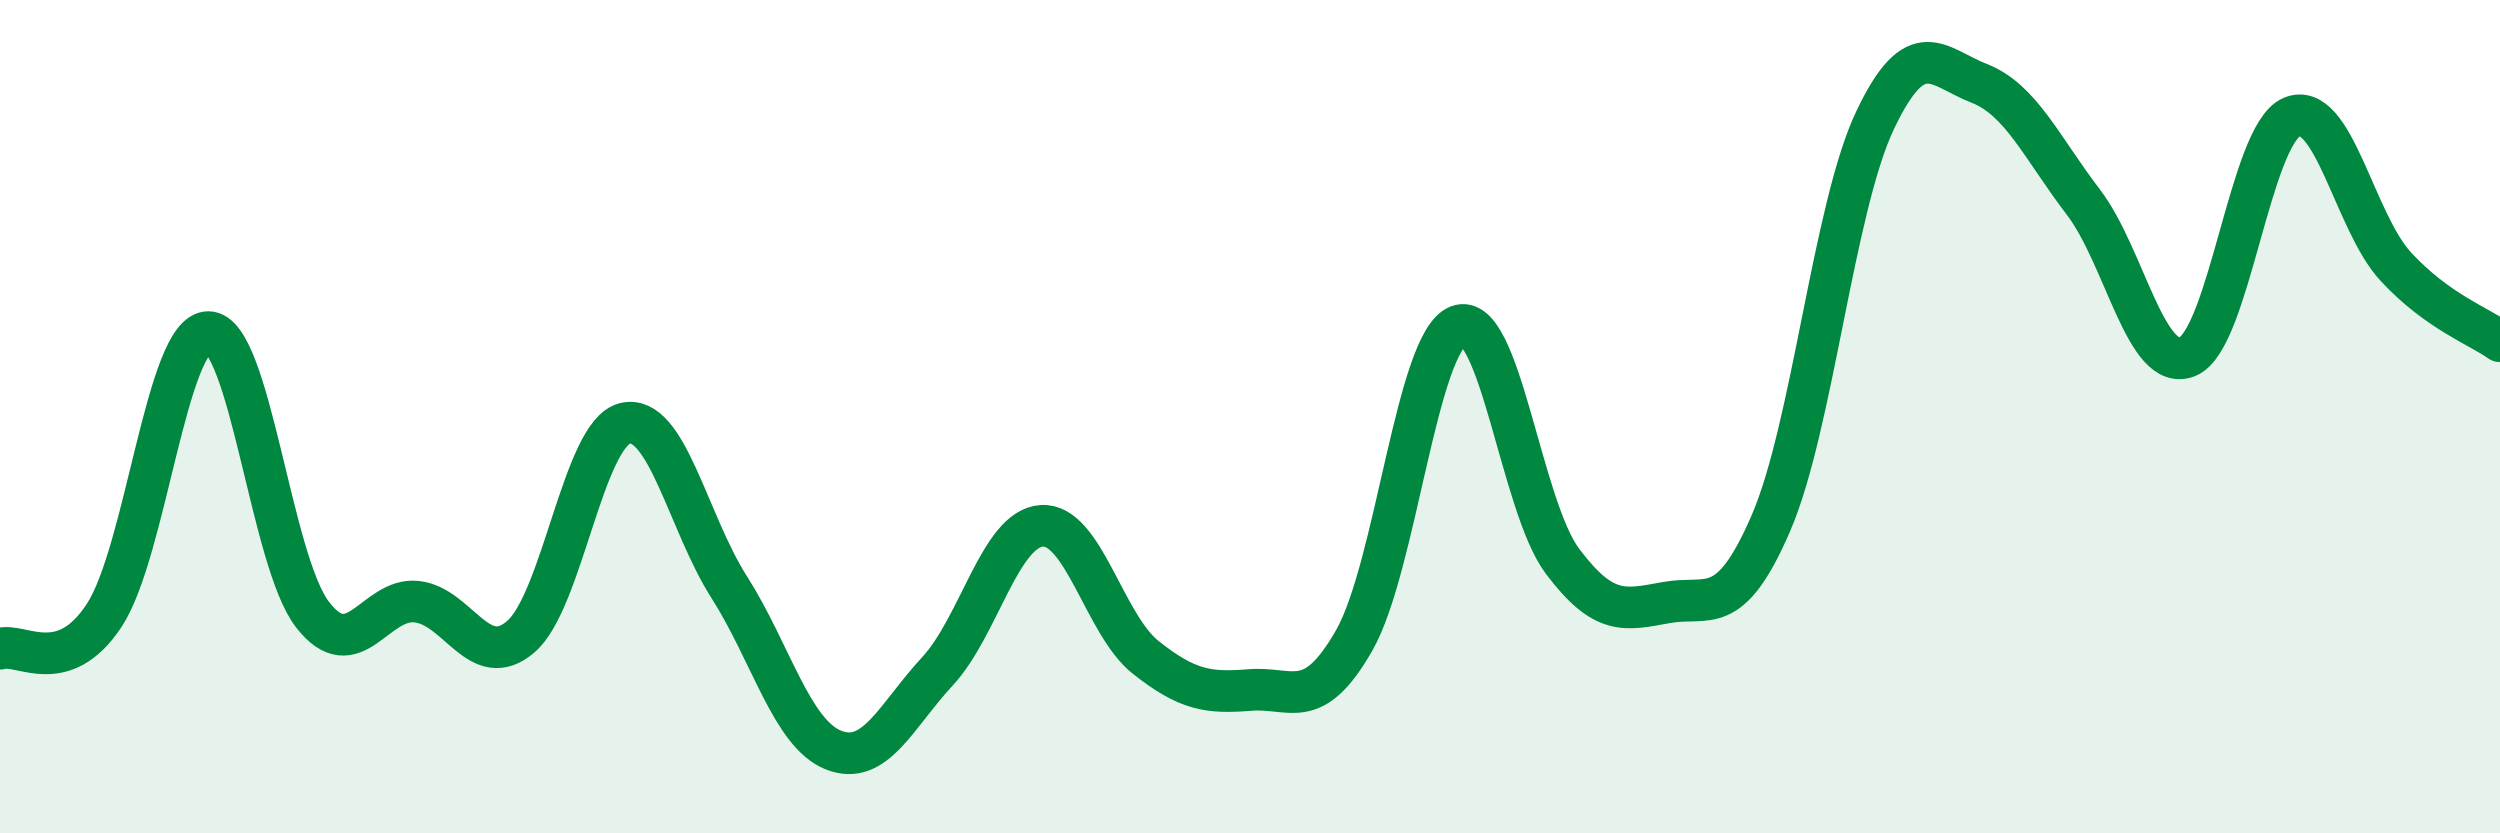
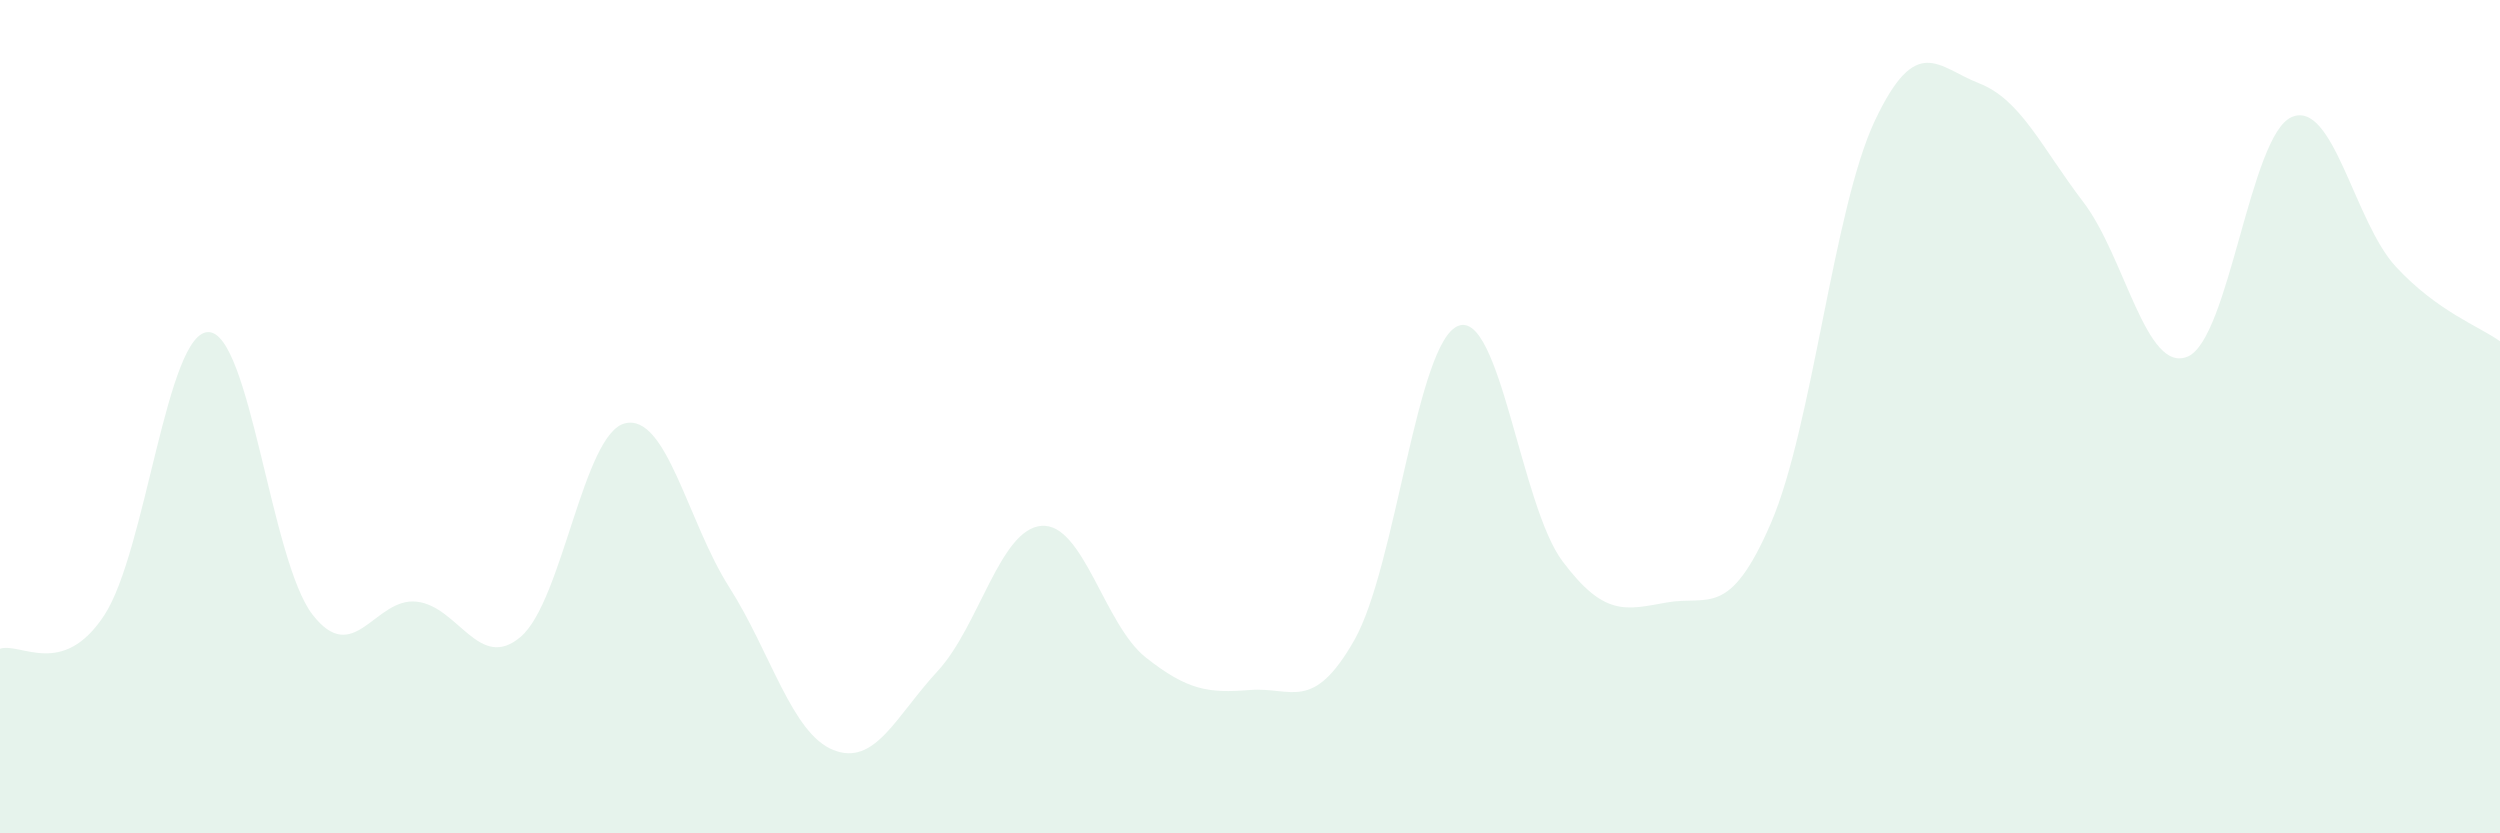
<svg xmlns="http://www.w3.org/2000/svg" width="60" height="20" viewBox="0 0 60 20">
  <path d="M 0,15.57 C 0.5,15.41 1.5,16.29 2.5,14.77 C 3.5,13.25 4,7.97 5,7.97 C 6,7.97 6.5,13.46 7.5,14.75 C 8.5,16.04 9,14.33 10,14.44 C 11,14.55 11.5,16.14 12.5,15.28 C 13.5,14.42 14,10.4 15,10.16 C 16,9.92 16.5,12.52 17.5,14.09 C 18.5,15.66 19,17.6 20,18 C 21,18.4 21.5,17.19 22.5,16.11 C 23.5,15.03 24,12.69 25,12.62 C 26,12.55 26.5,14.99 27.5,15.78 C 28.5,16.57 29,16.64 30,16.56 C 31,16.48 31.5,17.12 32.5,15.37 C 33.5,13.62 34,8.2 35,7.82 C 36,7.44 36.5,12.14 37.5,13.47 C 38.5,14.8 39,14.64 40,14.46 C 41,14.28 41.5,14.87 42.5,12.56 C 43.5,10.25 44,5 45,2.89 C 46,0.78 46.5,1.61 47.5,2 C 48.5,2.39 49,3.54 50,4.85 C 51,6.16 51.5,8.97 52.5,8.56 C 53.5,8.15 54,3.24 55,2.81 C 56,2.38 56.5,5.32 57.5,6.4 C 58.5,7.48 59.5,7.83 60,8.19L60 20L0 20Z" fill="#008740" opacity="0.1" stroke-linecap="round" stroke-linejoin="round" />
-   <path d="M 0,15.57 C 0.5,15.41 1.5,16.29 2.5,14.77 C 3.5,13.25 4,7.97 5,7.97 C 6,7.97 6.5,13.46 7.5,14.75 C 8.5,16.04 9,14.33 10,14.44 C 11,14.55 11.5,16.14 12.5,15.28 C 13.5,14.42 14,10.4 15,10.16 C 16,9.92 16.5,12.52 17.5,14.09 C 18.5,15.66 19,17.6 20,18 C 21,18.4 21.5,17.19 22.5,16.11 C 23.5,15.03 24,12.69 25,12.62 C 26,12.55 26.5,14.99 27.5,15.78 C 28.5,16.57 29,16.64 30,16.56 C 31,16.48 31.5,17.12 32.5,15.37 C 33.5,13.62 34,8.2 35,7.82 C 36,7.44 36.5,12.14 37.5,13.47 C 38.5,14.8 39,14.64 40,14.46 C 41,14.28 41.5,14.87 42.5,12.56 C 43.5,10.25 44,5 45,2.89 C 46,0.78 46.5,1.61 47.5,2 C 48.5,2.39 49,3.54 50,4.85 C 51,6.16 51.5,8.97 52.5,8.56 C 53.5,8.15 54,3.24 55,2.81 C 56,2.38 56.5,5.32 57.5,6.4 C 58.5,7.48 59.5,7.83 60,8.19" stroke="#008740" stroke-width="1" fill="none" stroke-linecap="round" stroke-linejoin="round" />
</svg>